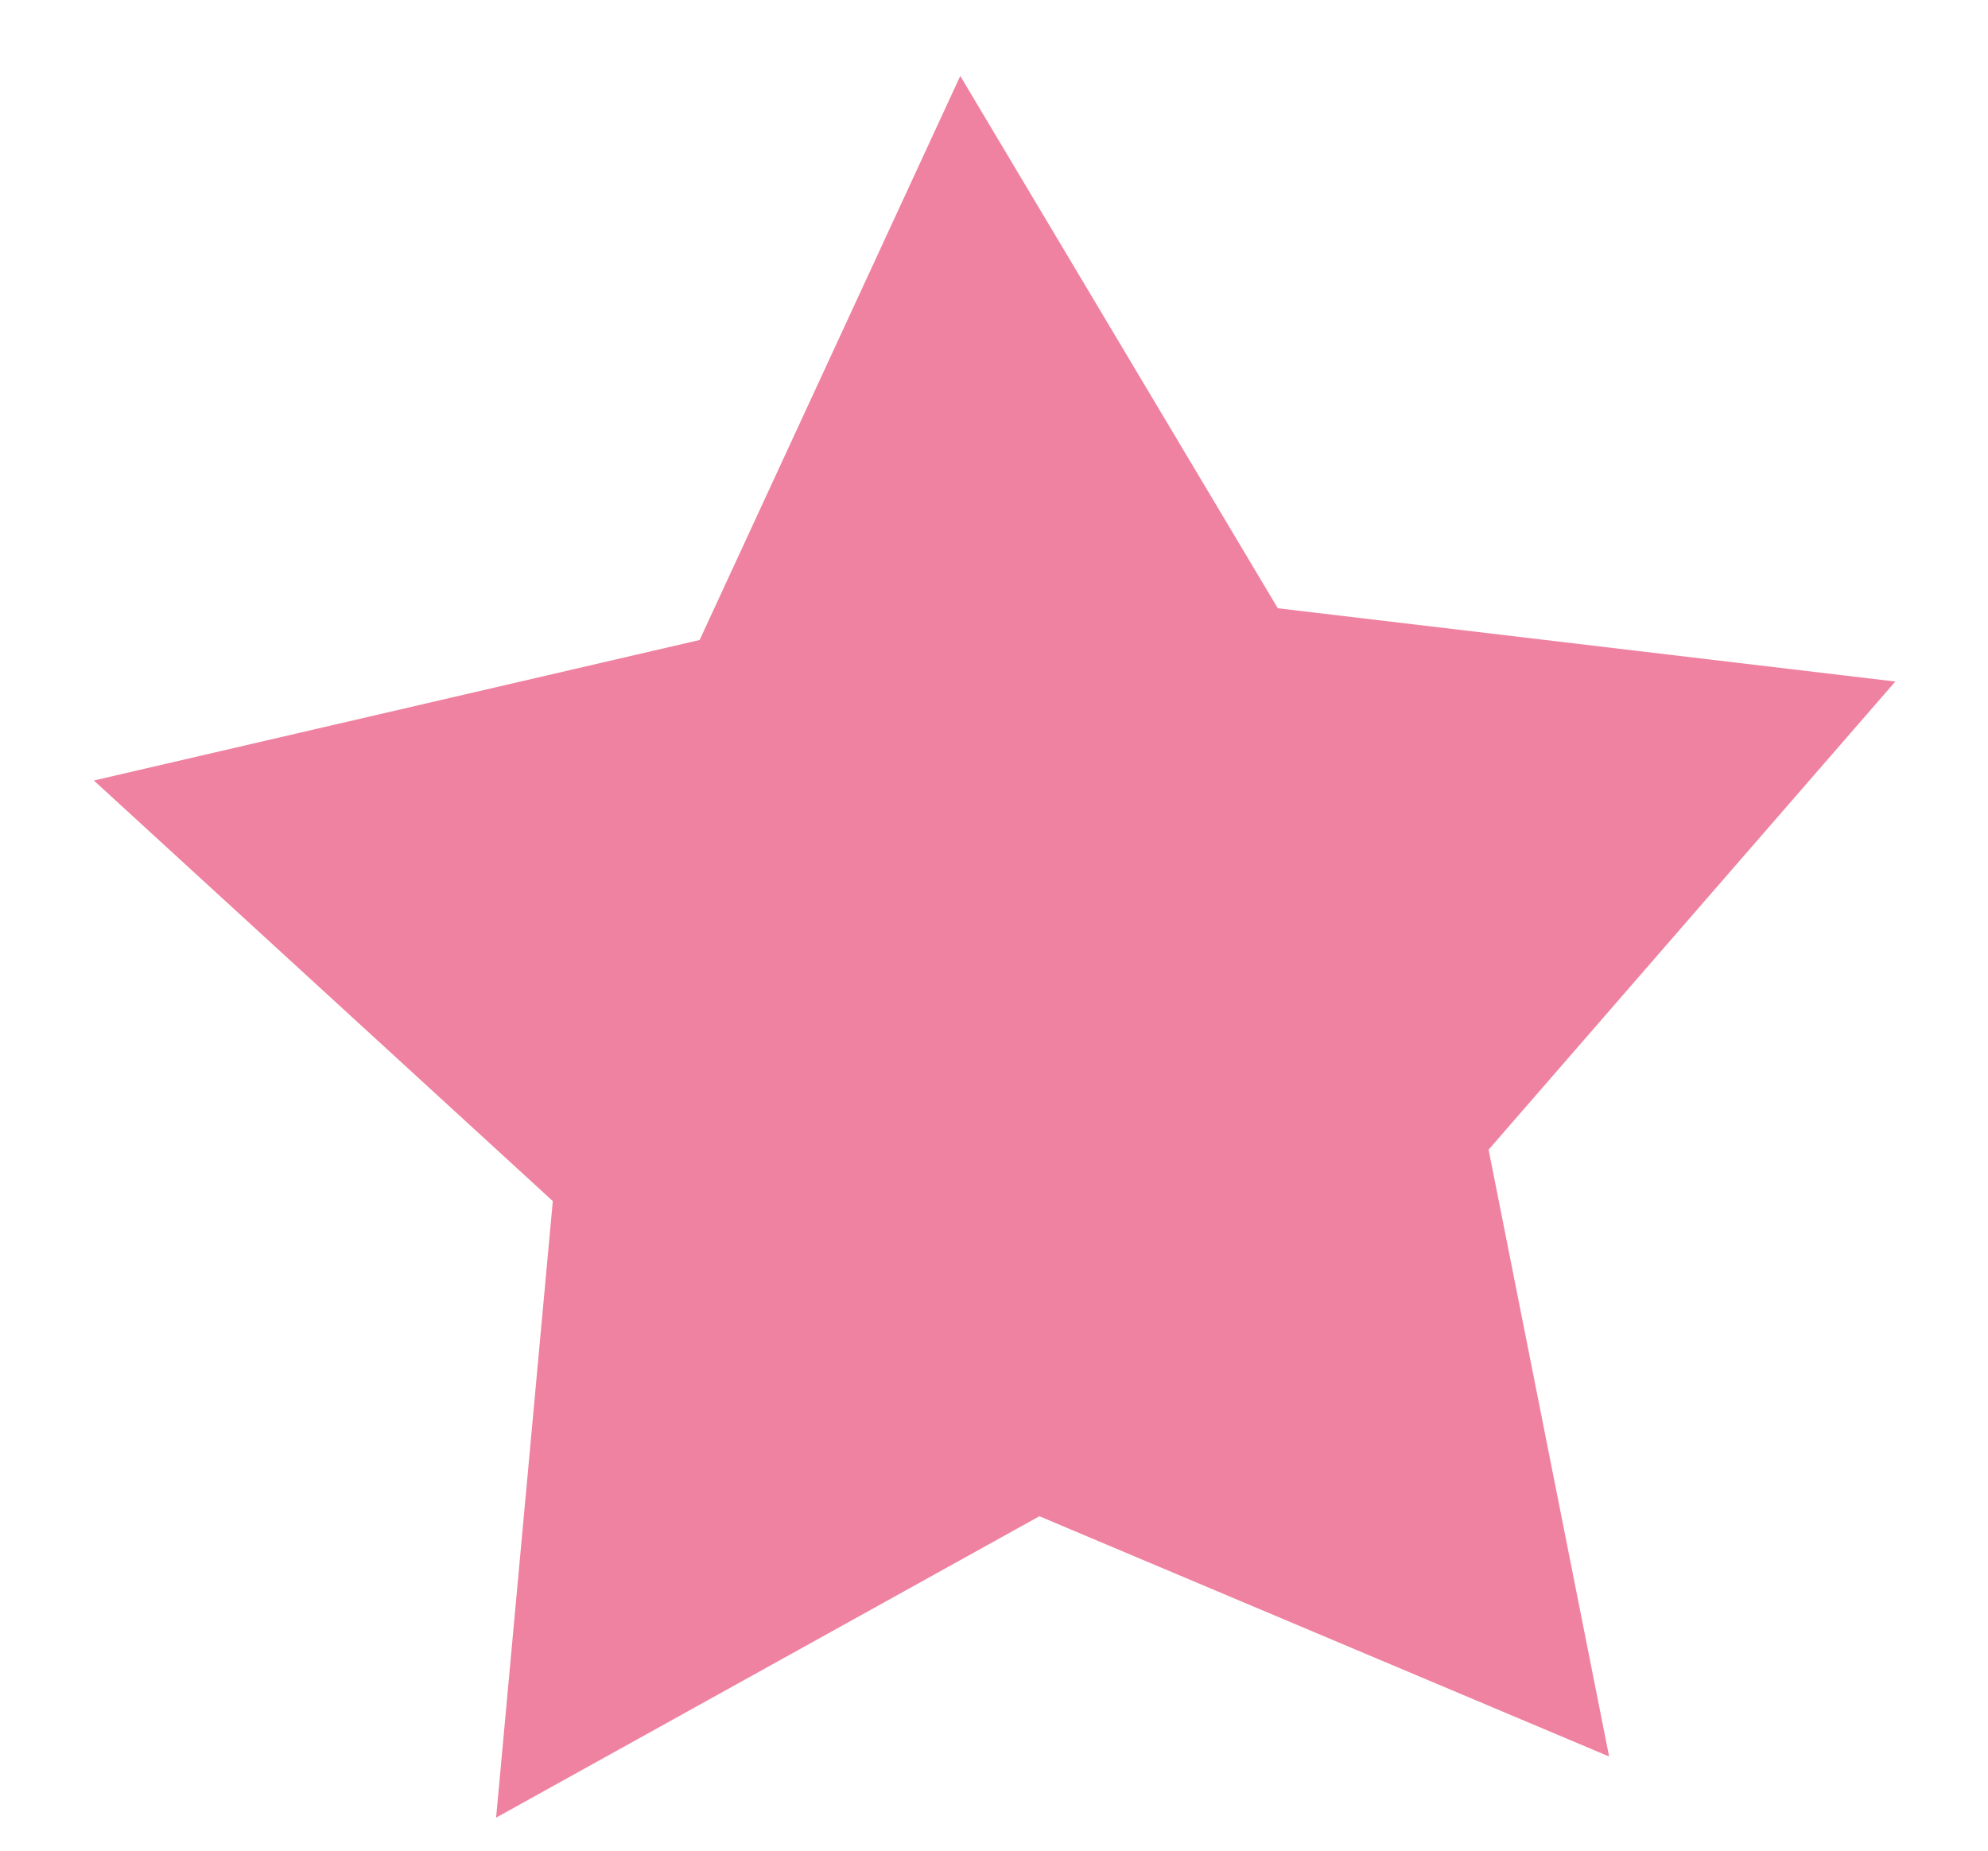
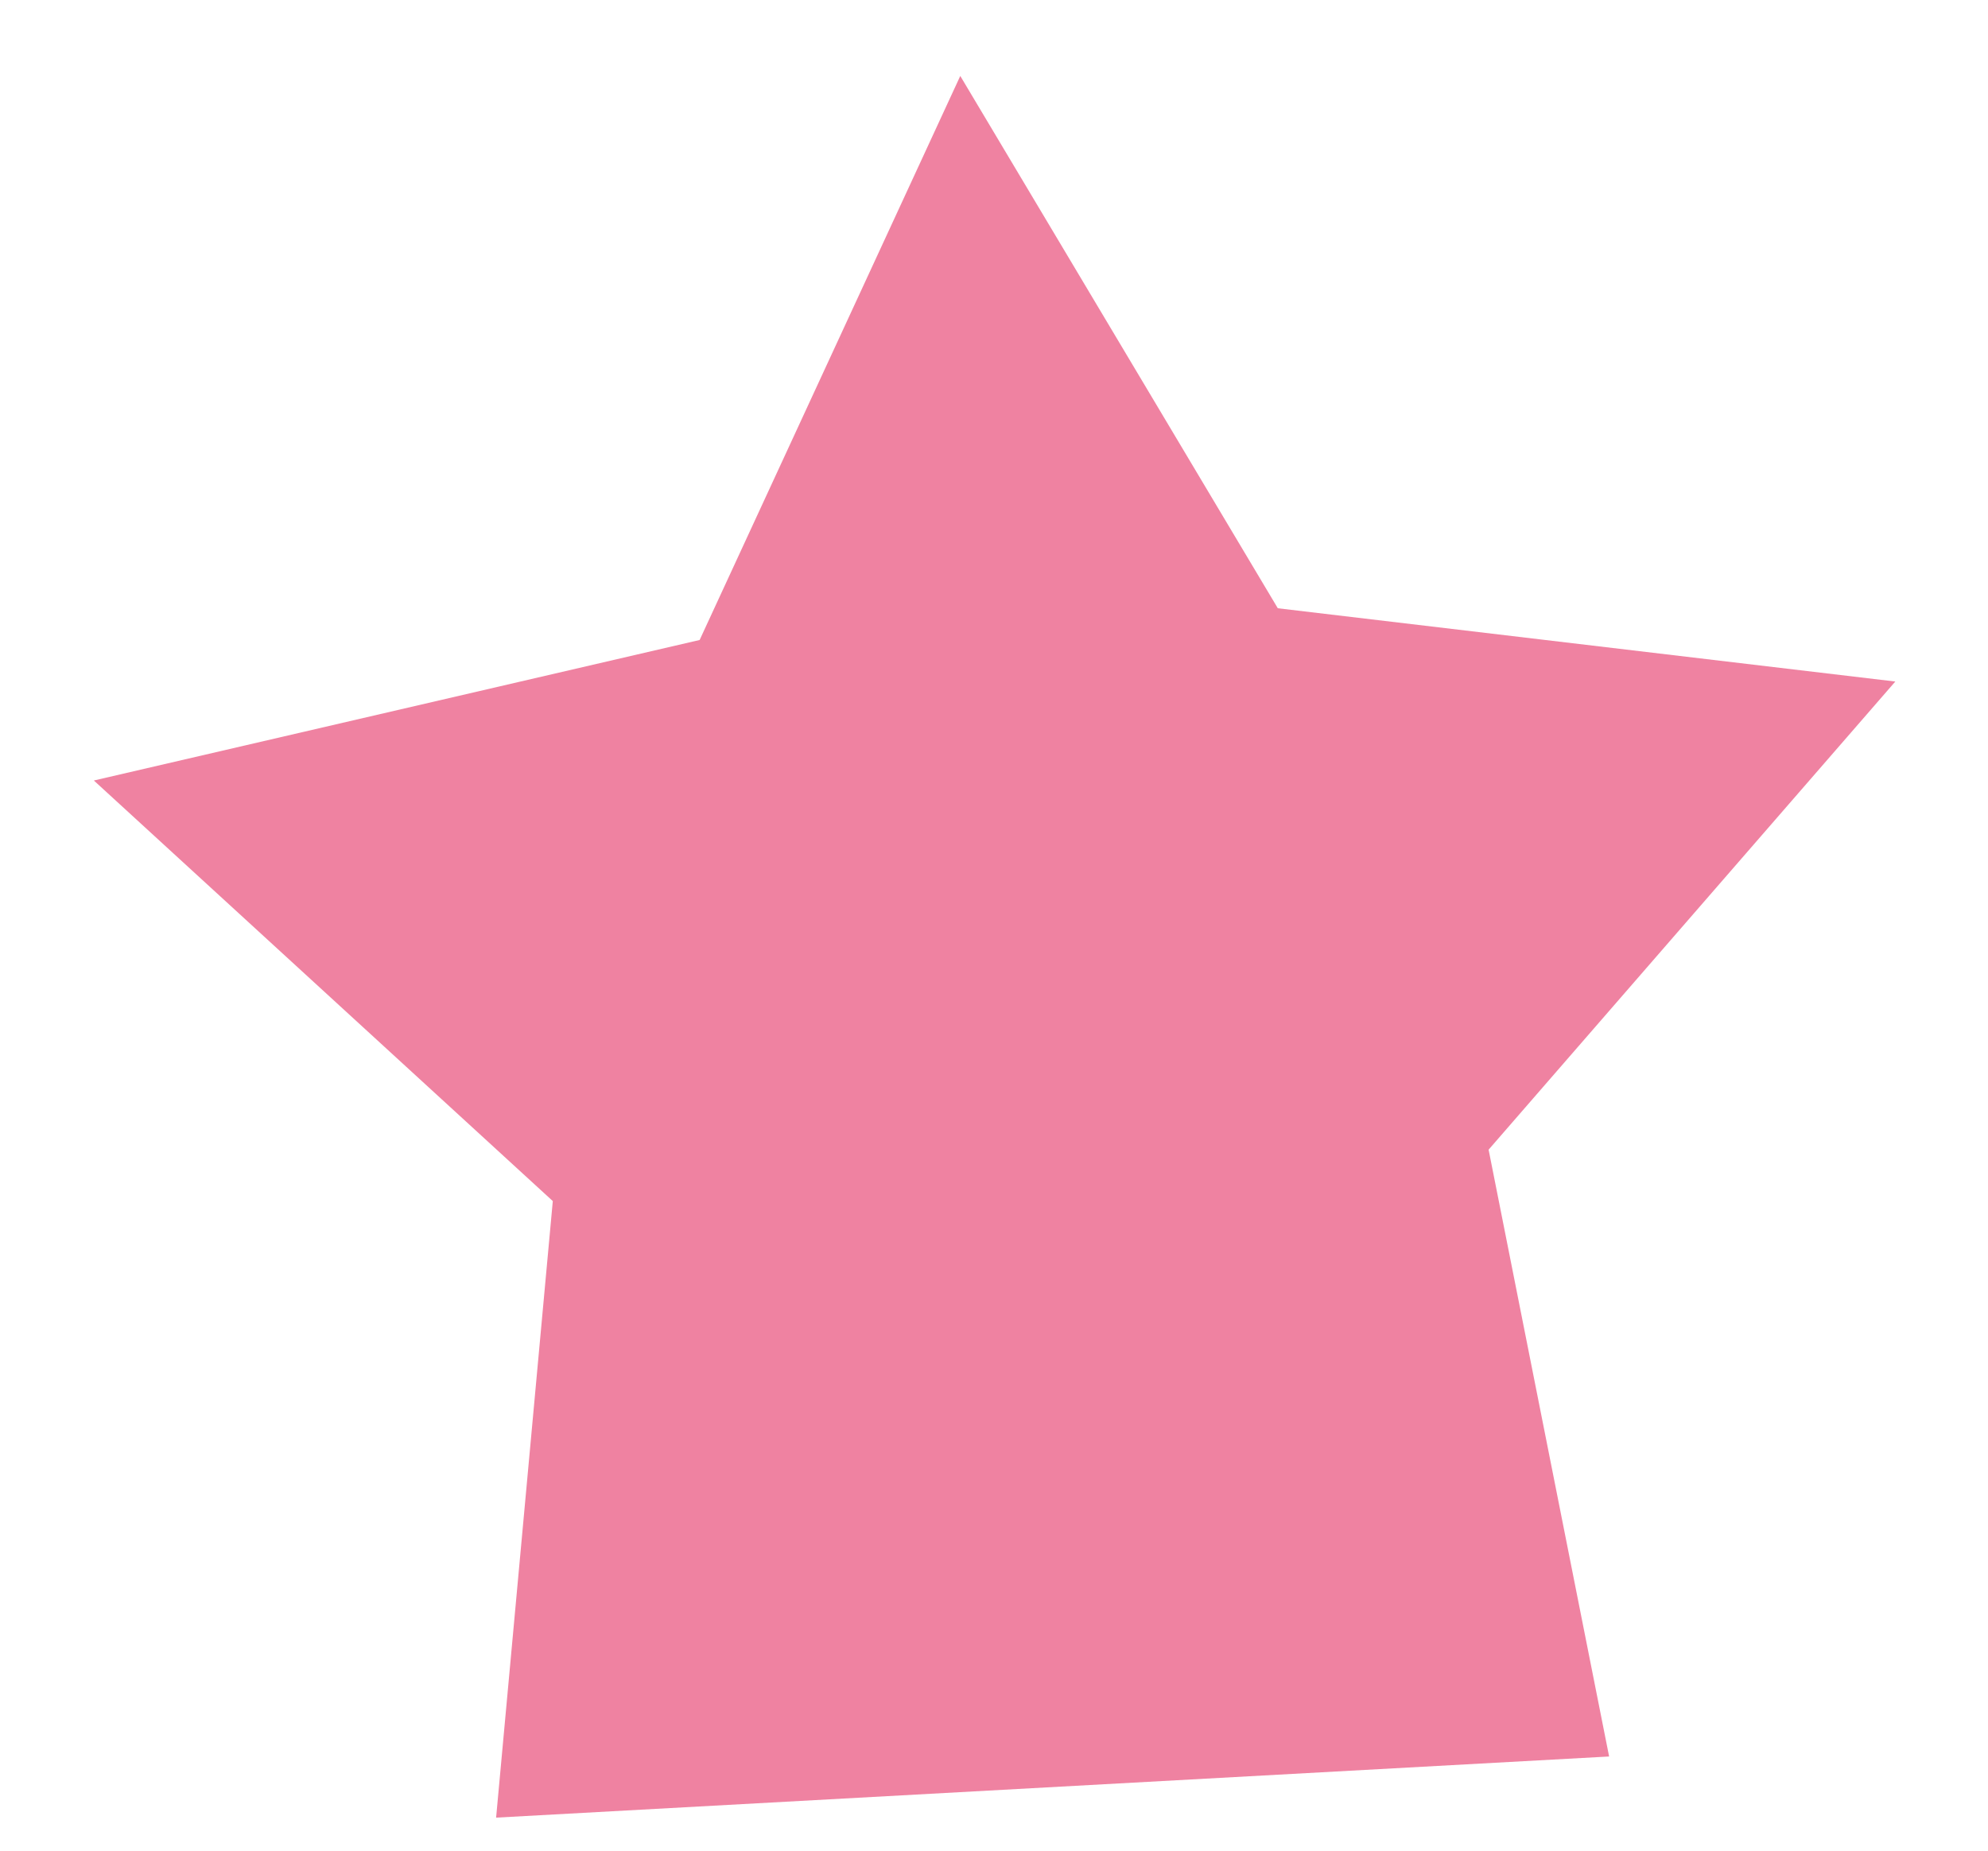
<svg xmlns="http://www.w3.org/2000/svg" width="29" height="27" viewBox="0 0 29 27" fill="none">
-   <path d="M14.008 1.108L18.64 8.874L27.648 9.943L21.715 16.773L23.473 25.626L15.162 22.121L7.237 26.518L8.064 17.523L1.369 11.387L10.206 9.337L14.008 1.108Z" fill="#EF82A1" />
+   <path d="M14.008 1.108L18.64 8.874L27.648 9.943L21.715 16.773L23.473 25.626L7.237 26.518L8.064 17.523L1.369 11.387L10.206 9.337L14.008 1.108Z" fill="#EF82A1" />
</svg>